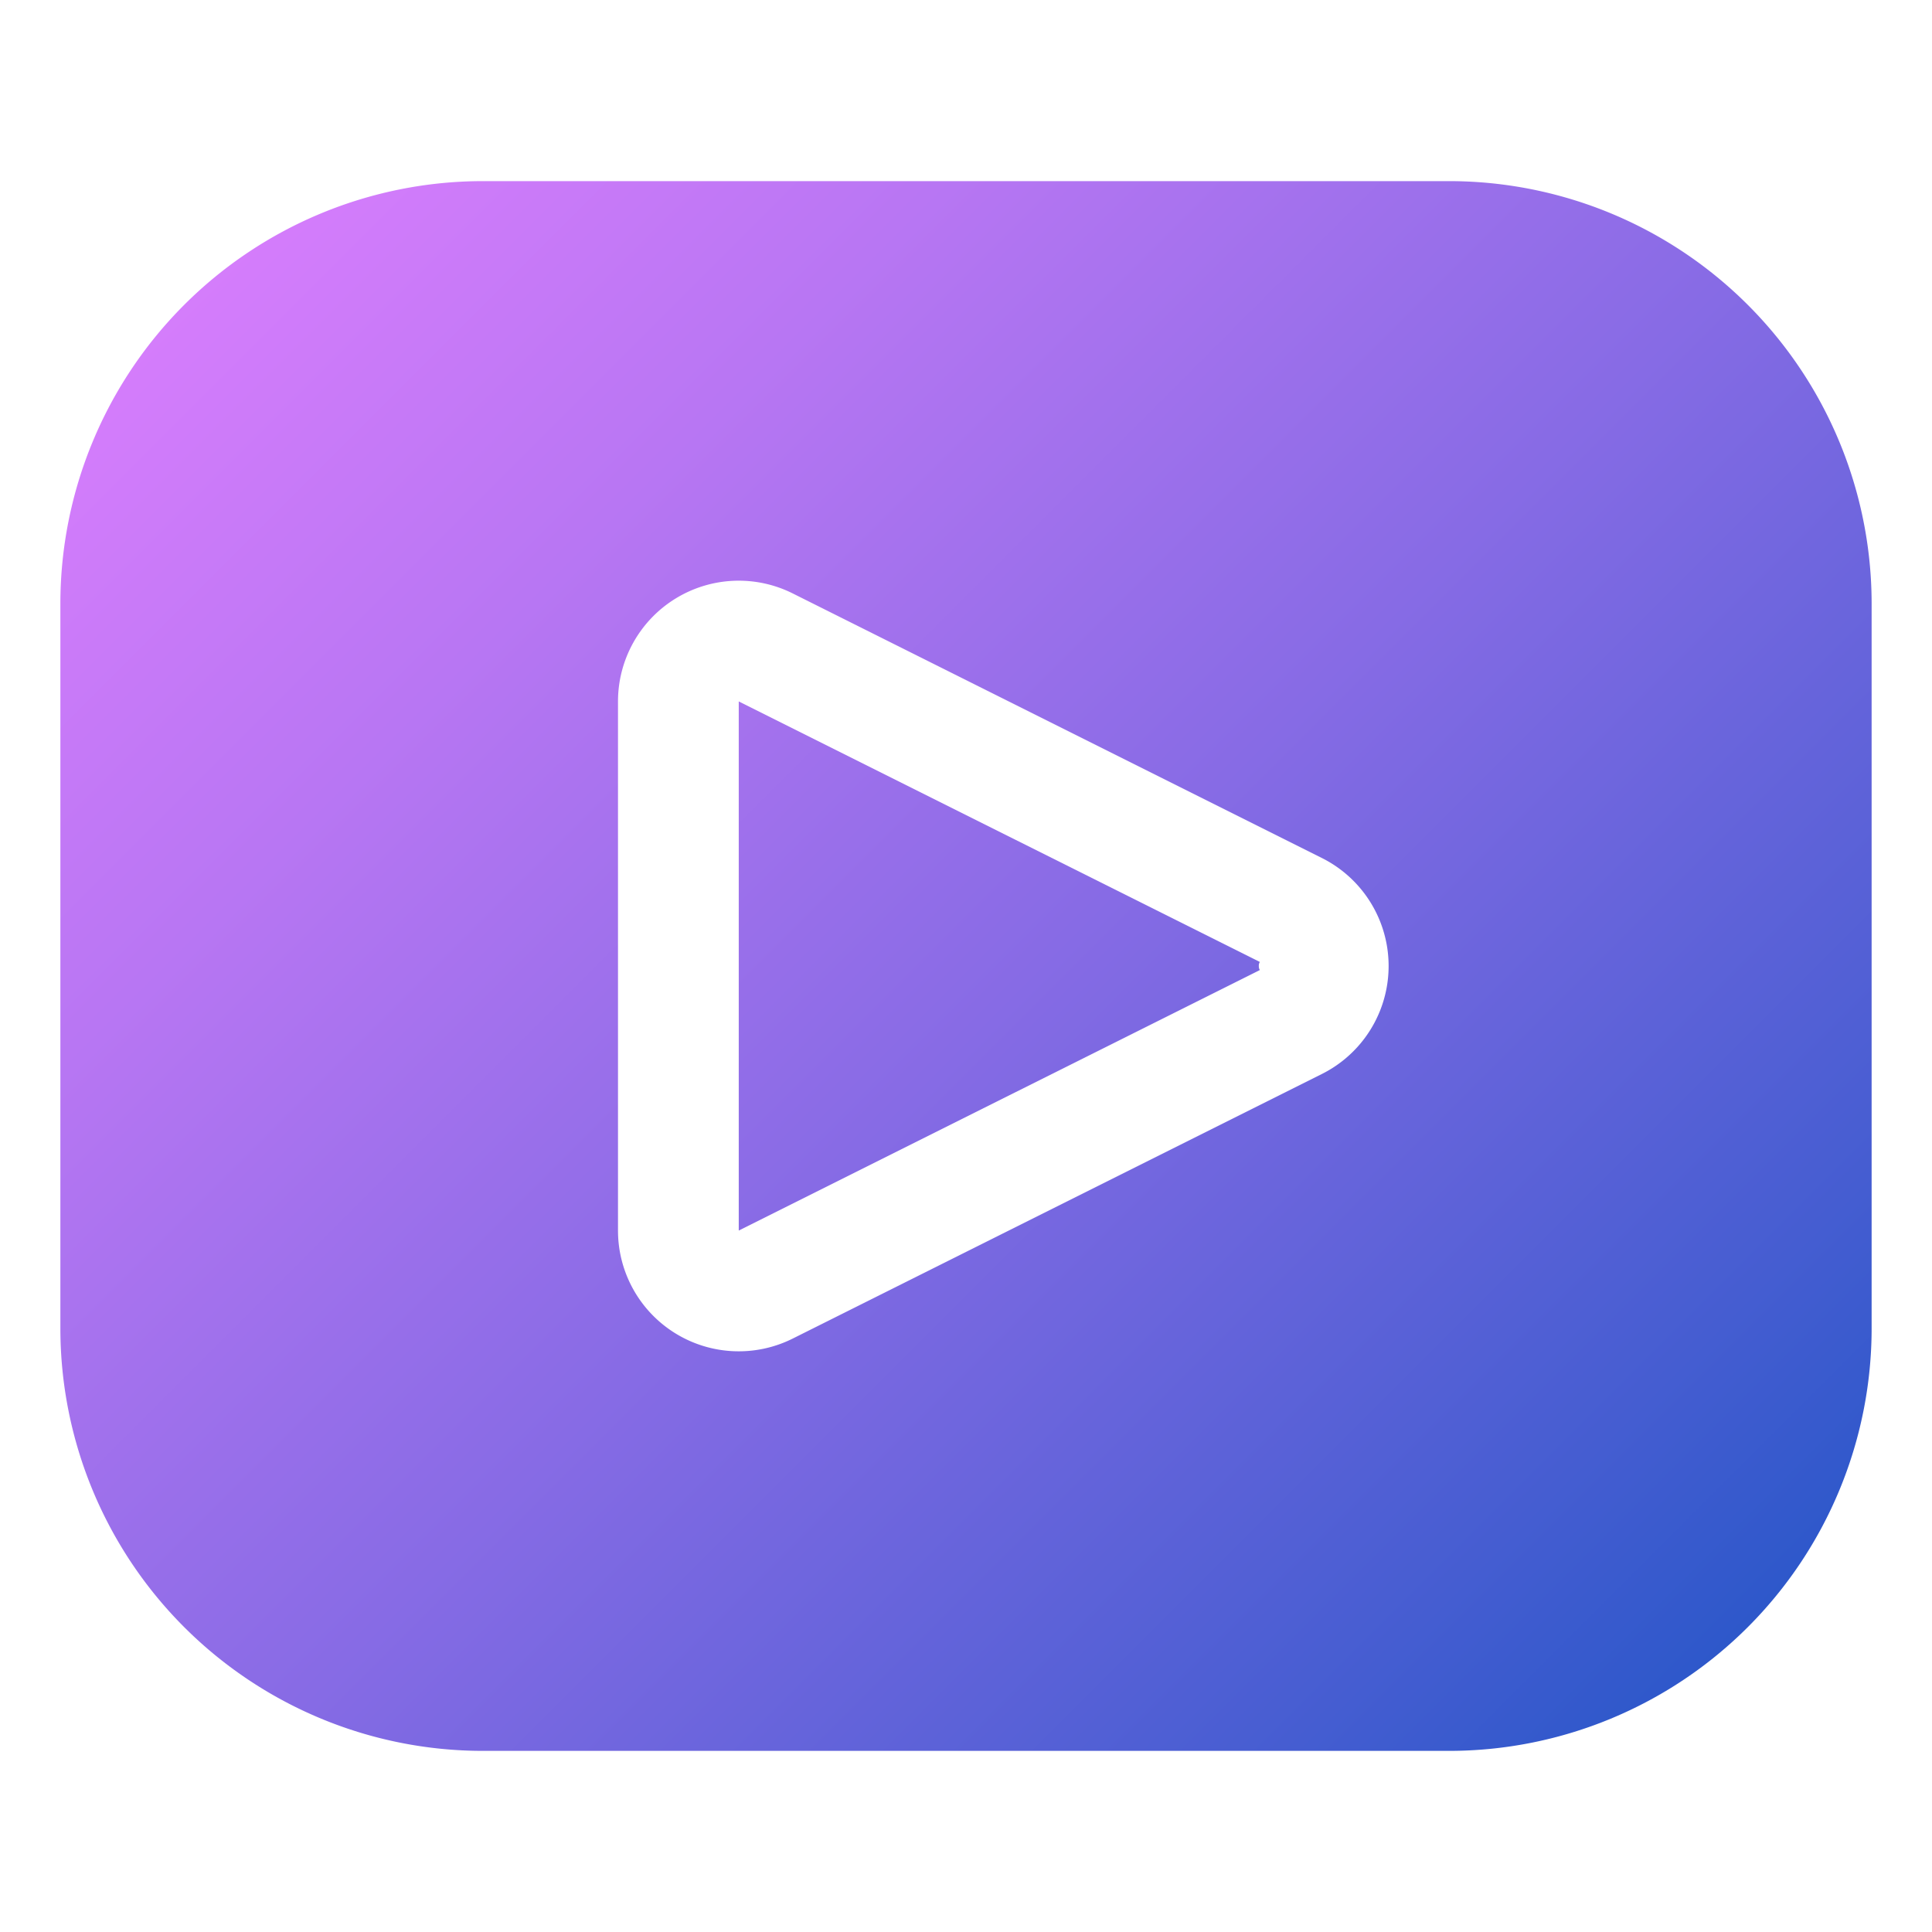
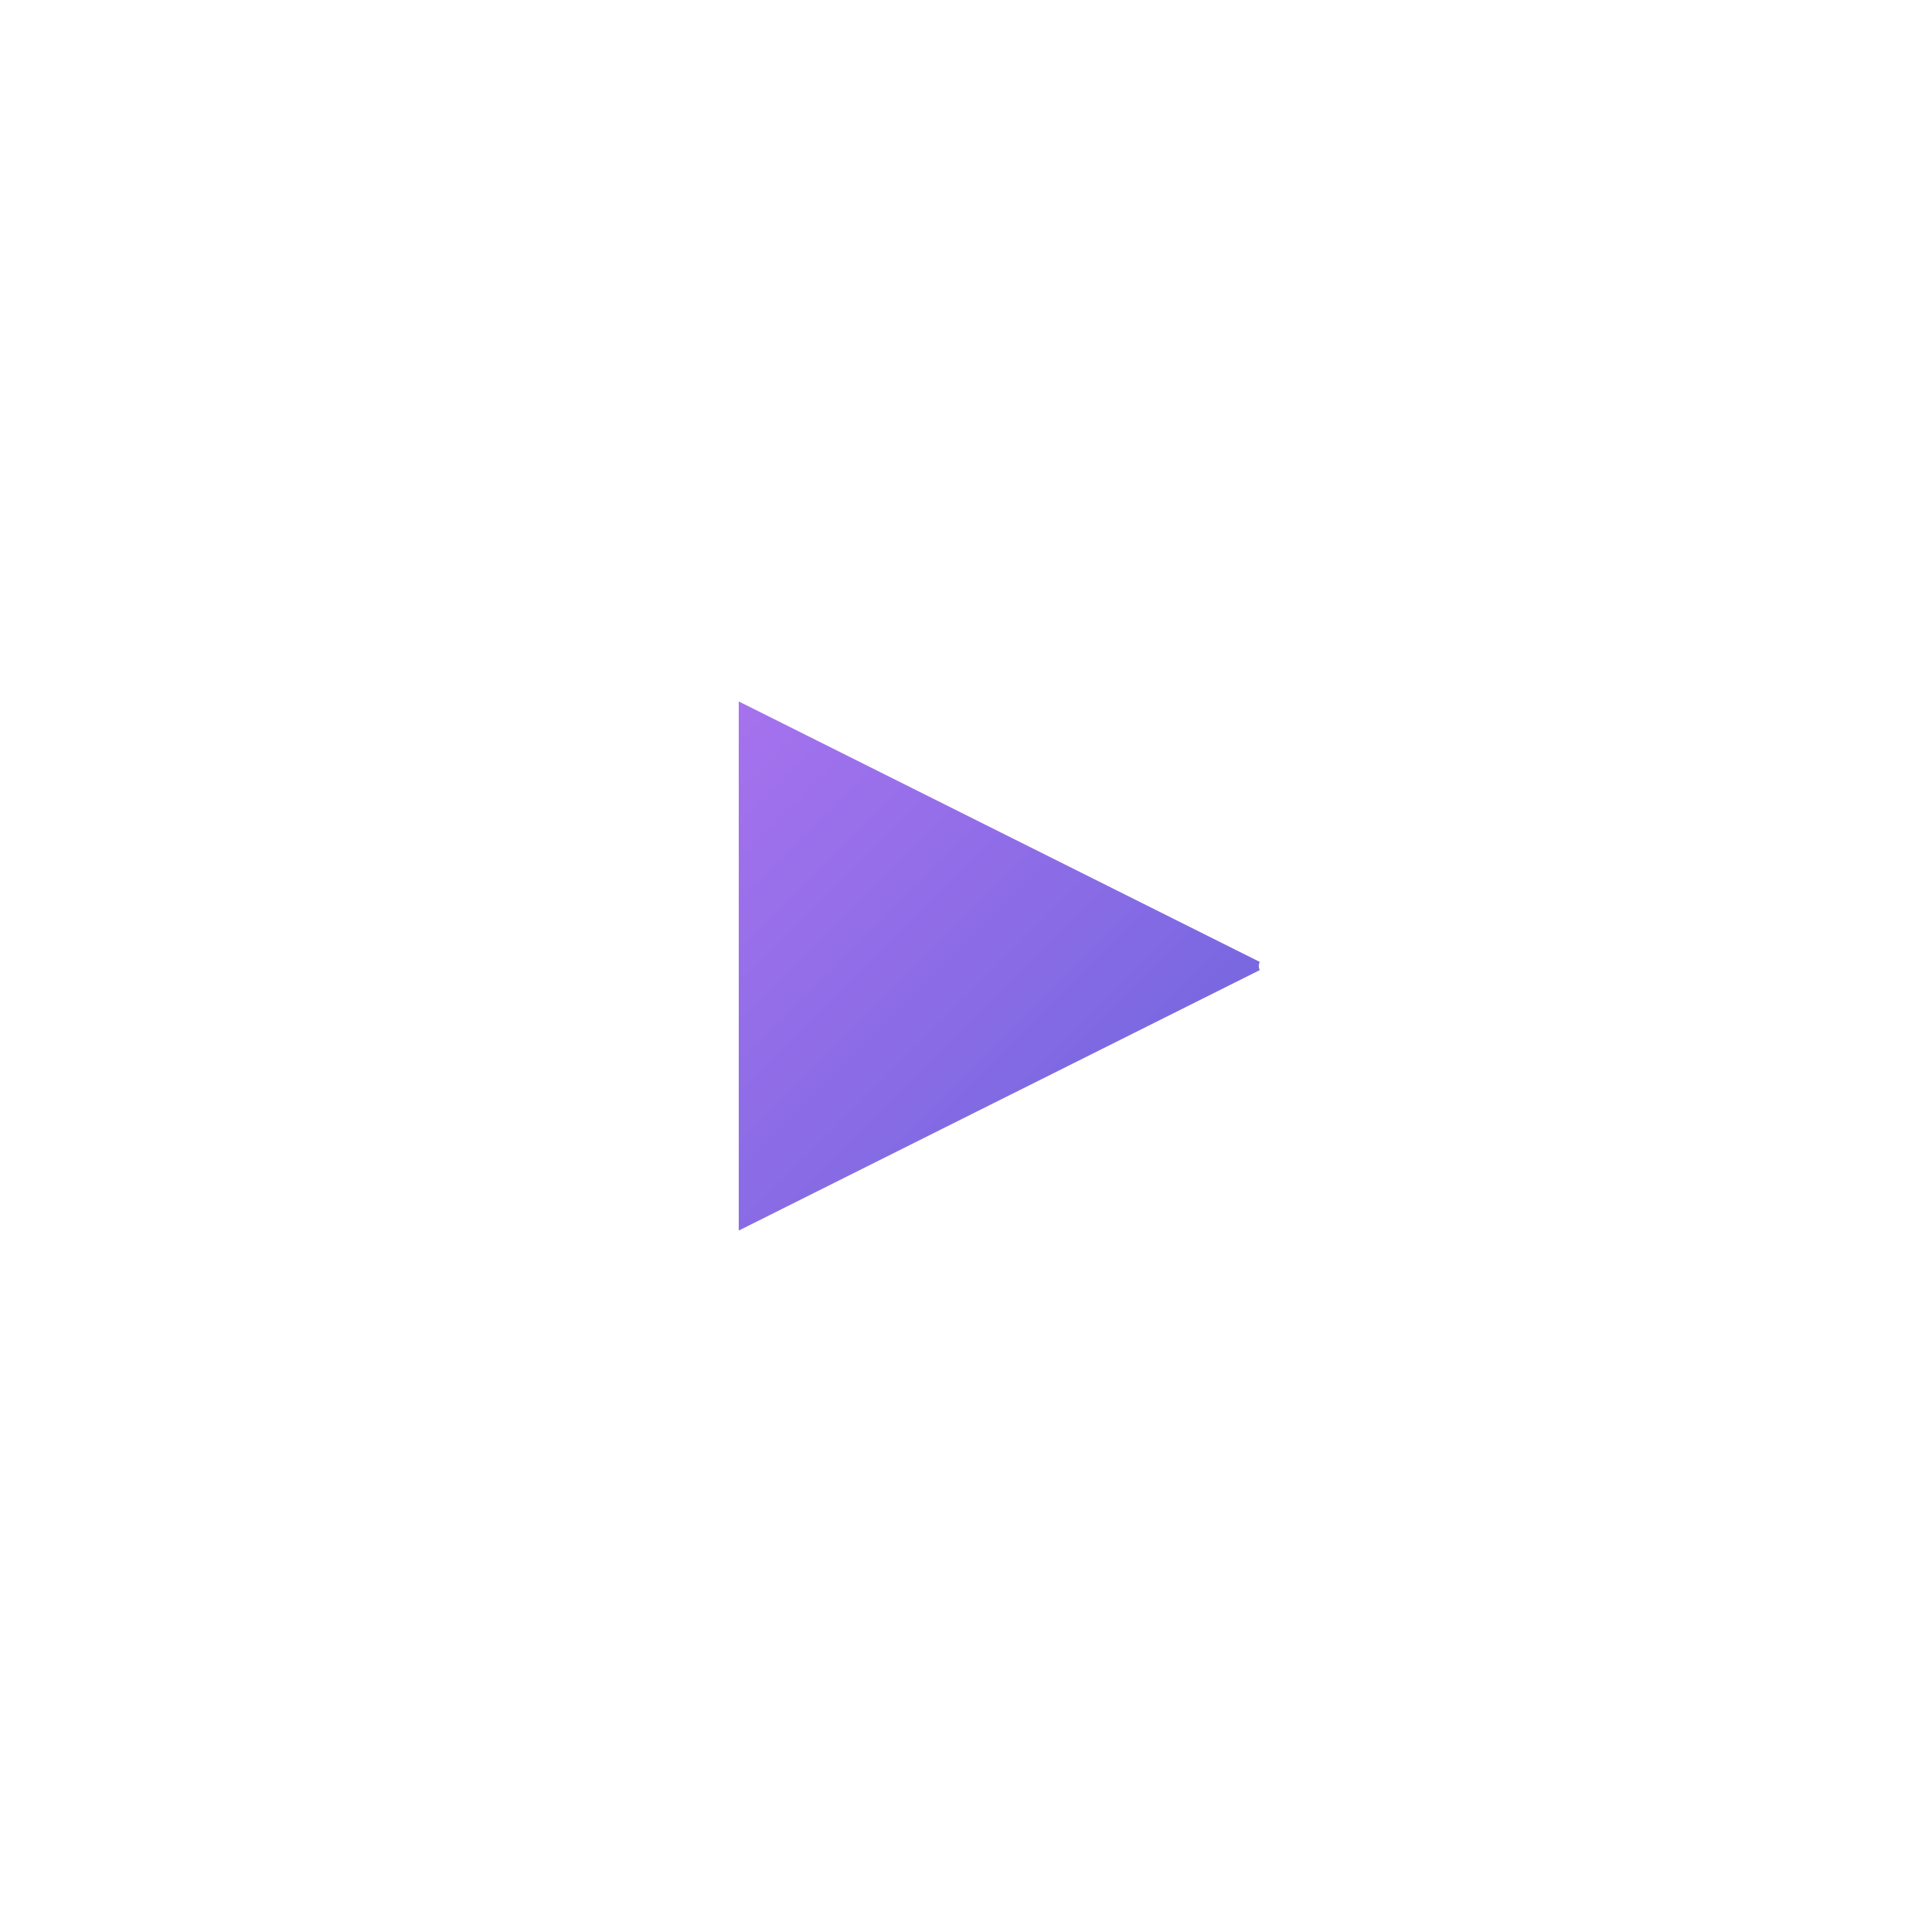
<svg xmlns="http://www.w3.org/2000/svg" xmlns:xlink="http://www.w3.org/1999/xlink" viewBox="0 0 32 32" id="video">
  <defs>
    <linearGradient id="a" x1="-.136" x2="32.53" y1="1.47" y2="34.136" gradientUnits="userSpaceOnUse">
      <stop offset="0" stop-color="#e17fff" />
      <stop offset=".095" stop-color="#d67dfc" />
      <stop offset=".264" stop-color="#b876f3" />
      <stop offset=".487" stop-color="#876be5" />
      <stop offset=".751" stop-color="#455dd1" />
      <stop offset="1" stop-color="#004ebd" />
    </linearGradient>
    <linearGradient id="b" x1=".667" x2="33.333" y1=".667" y2="33.333" xlink:href="#a" />
  </defs>
  <path fill="url(#a)" d="M12.236 11.618v8.764l8.631-4.315A.119.119 0 0 1 20.85 16a.111.111 0 0 1 .017-.067Z" />
-   <path fill="url(#b)" d="M24 3H8a7 7 0 0 0-7 7v12a7 7 0 0 0 7 7h16a7 7 0 0 0 7-7V10a7 7 0 0 0-7-7Zm-2.106 14.789-8.764 4.382a2 2 0 0 1-2.894-1.789v-8.764a2 2 0 0 1 2.894-1.789l8.764 4.382a2 2 0 0 1 0 3.578Z" />
</svg>